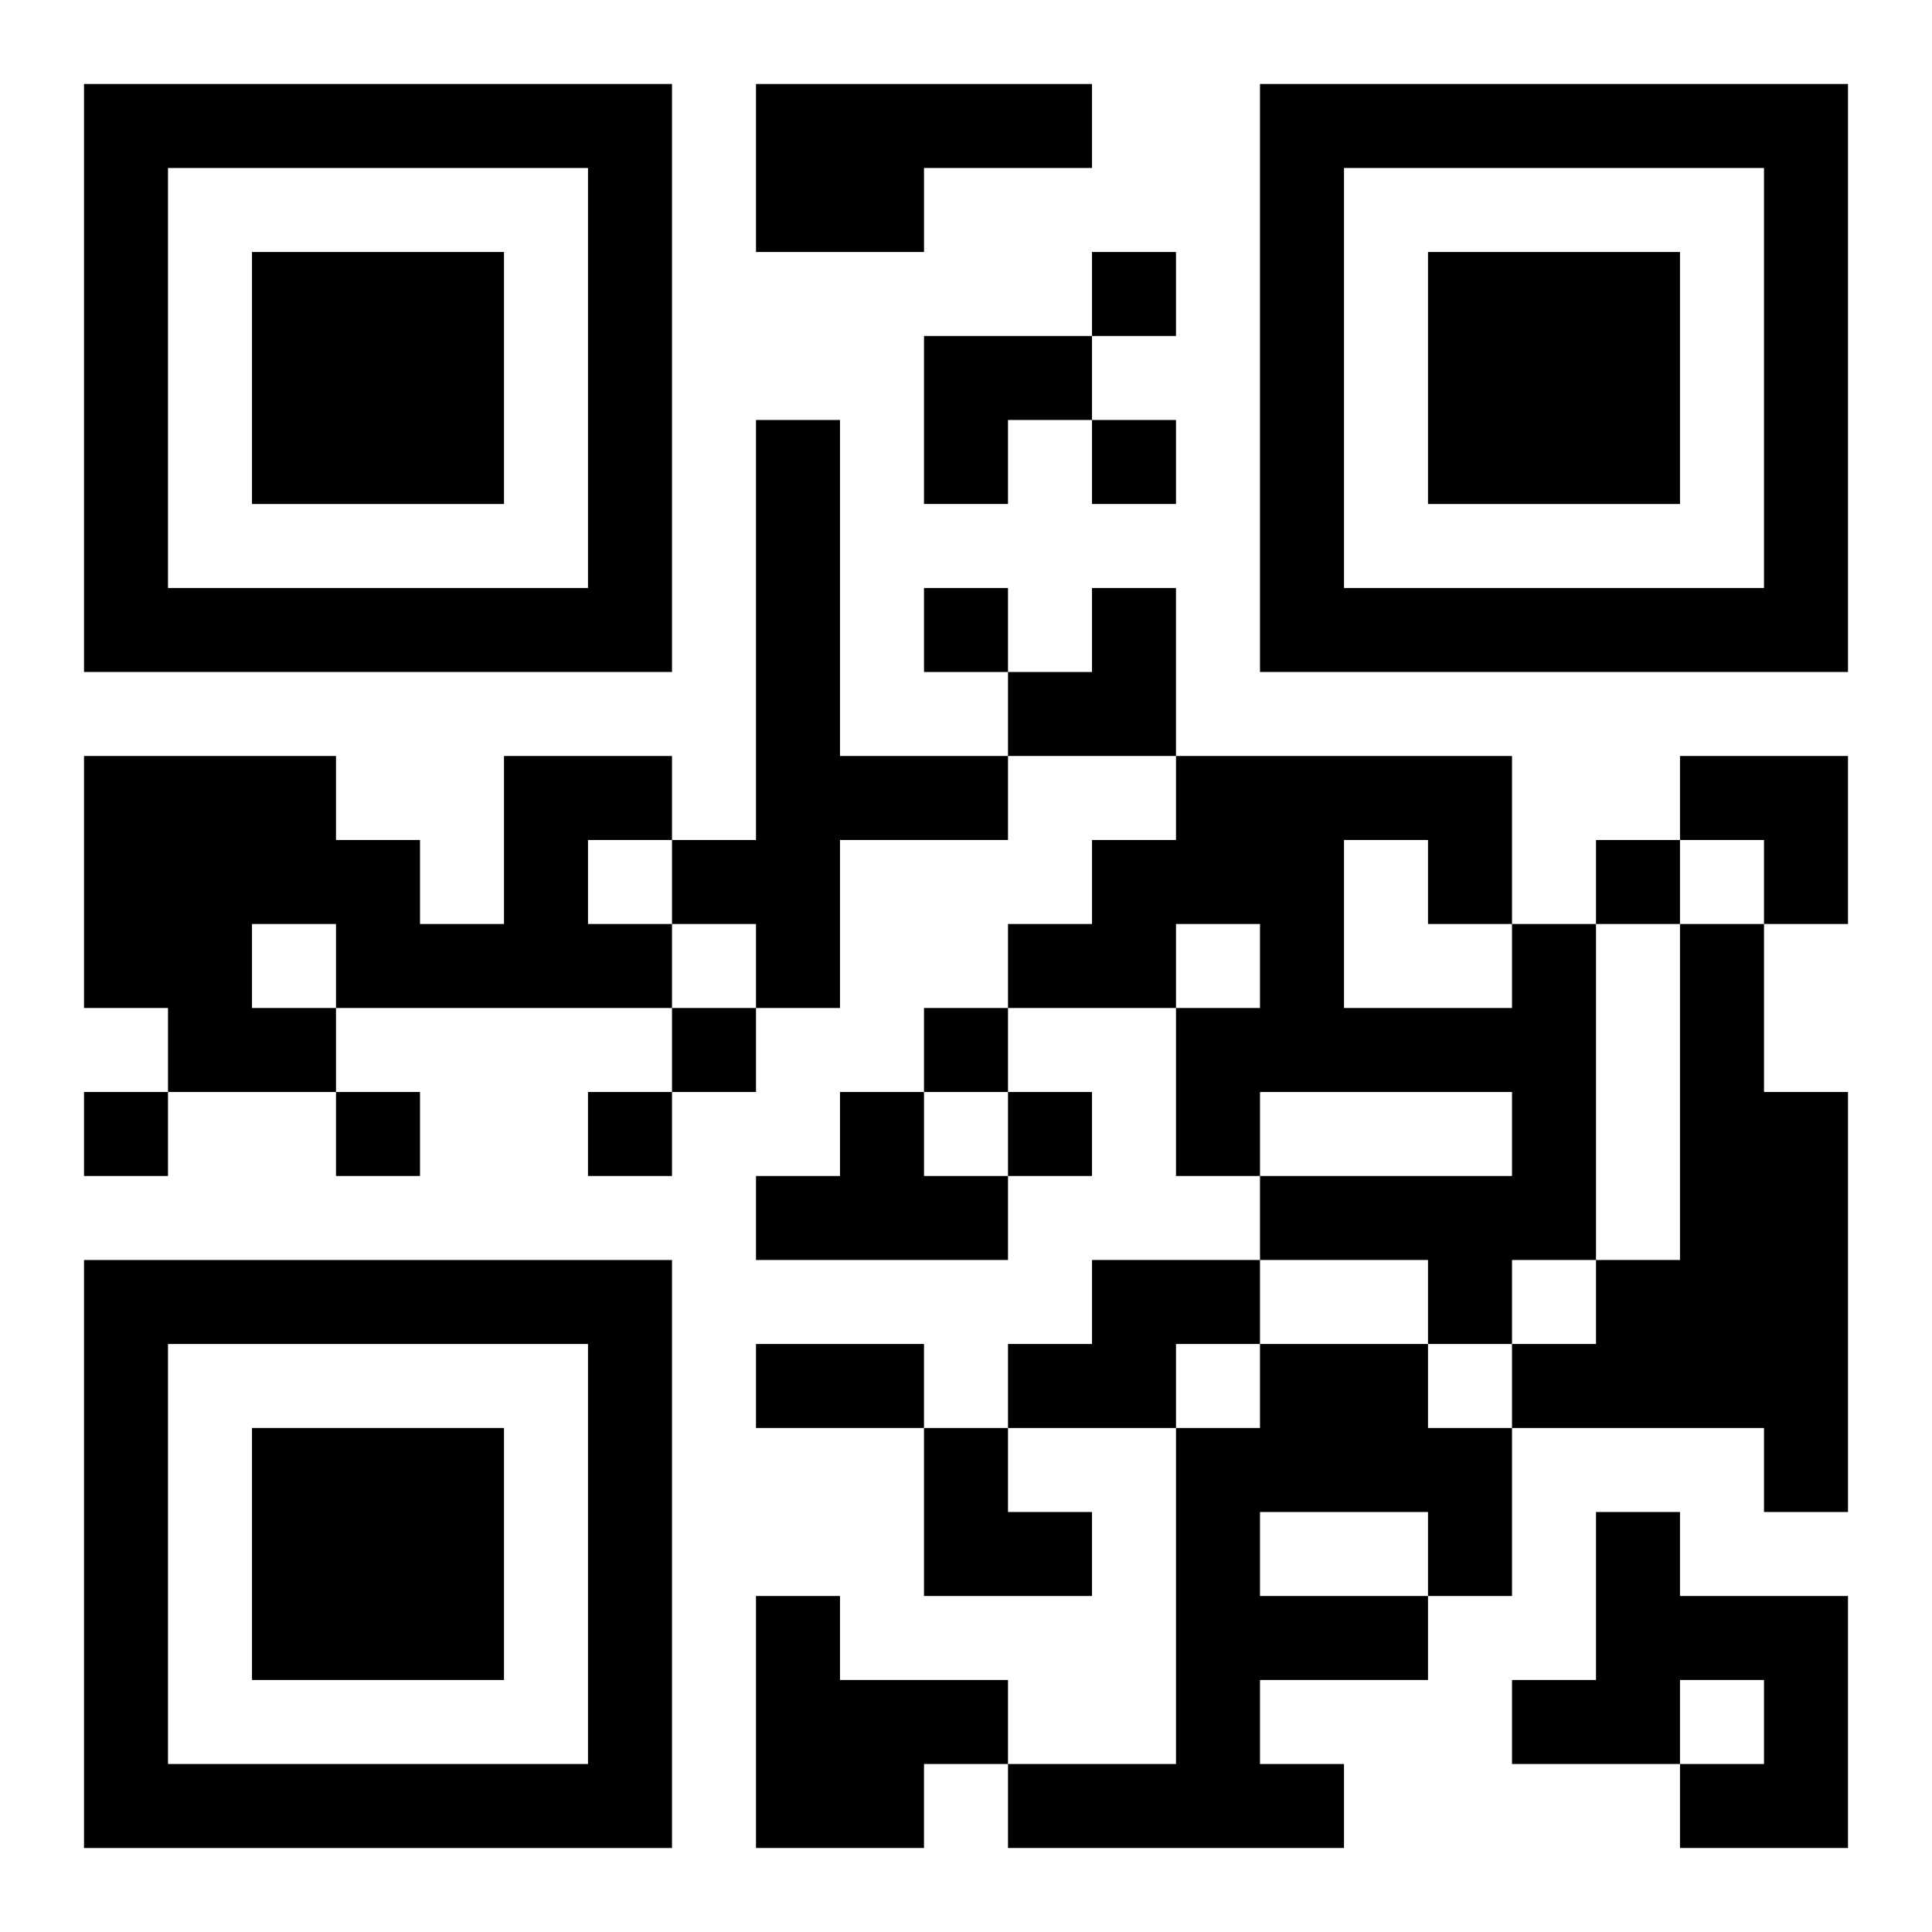
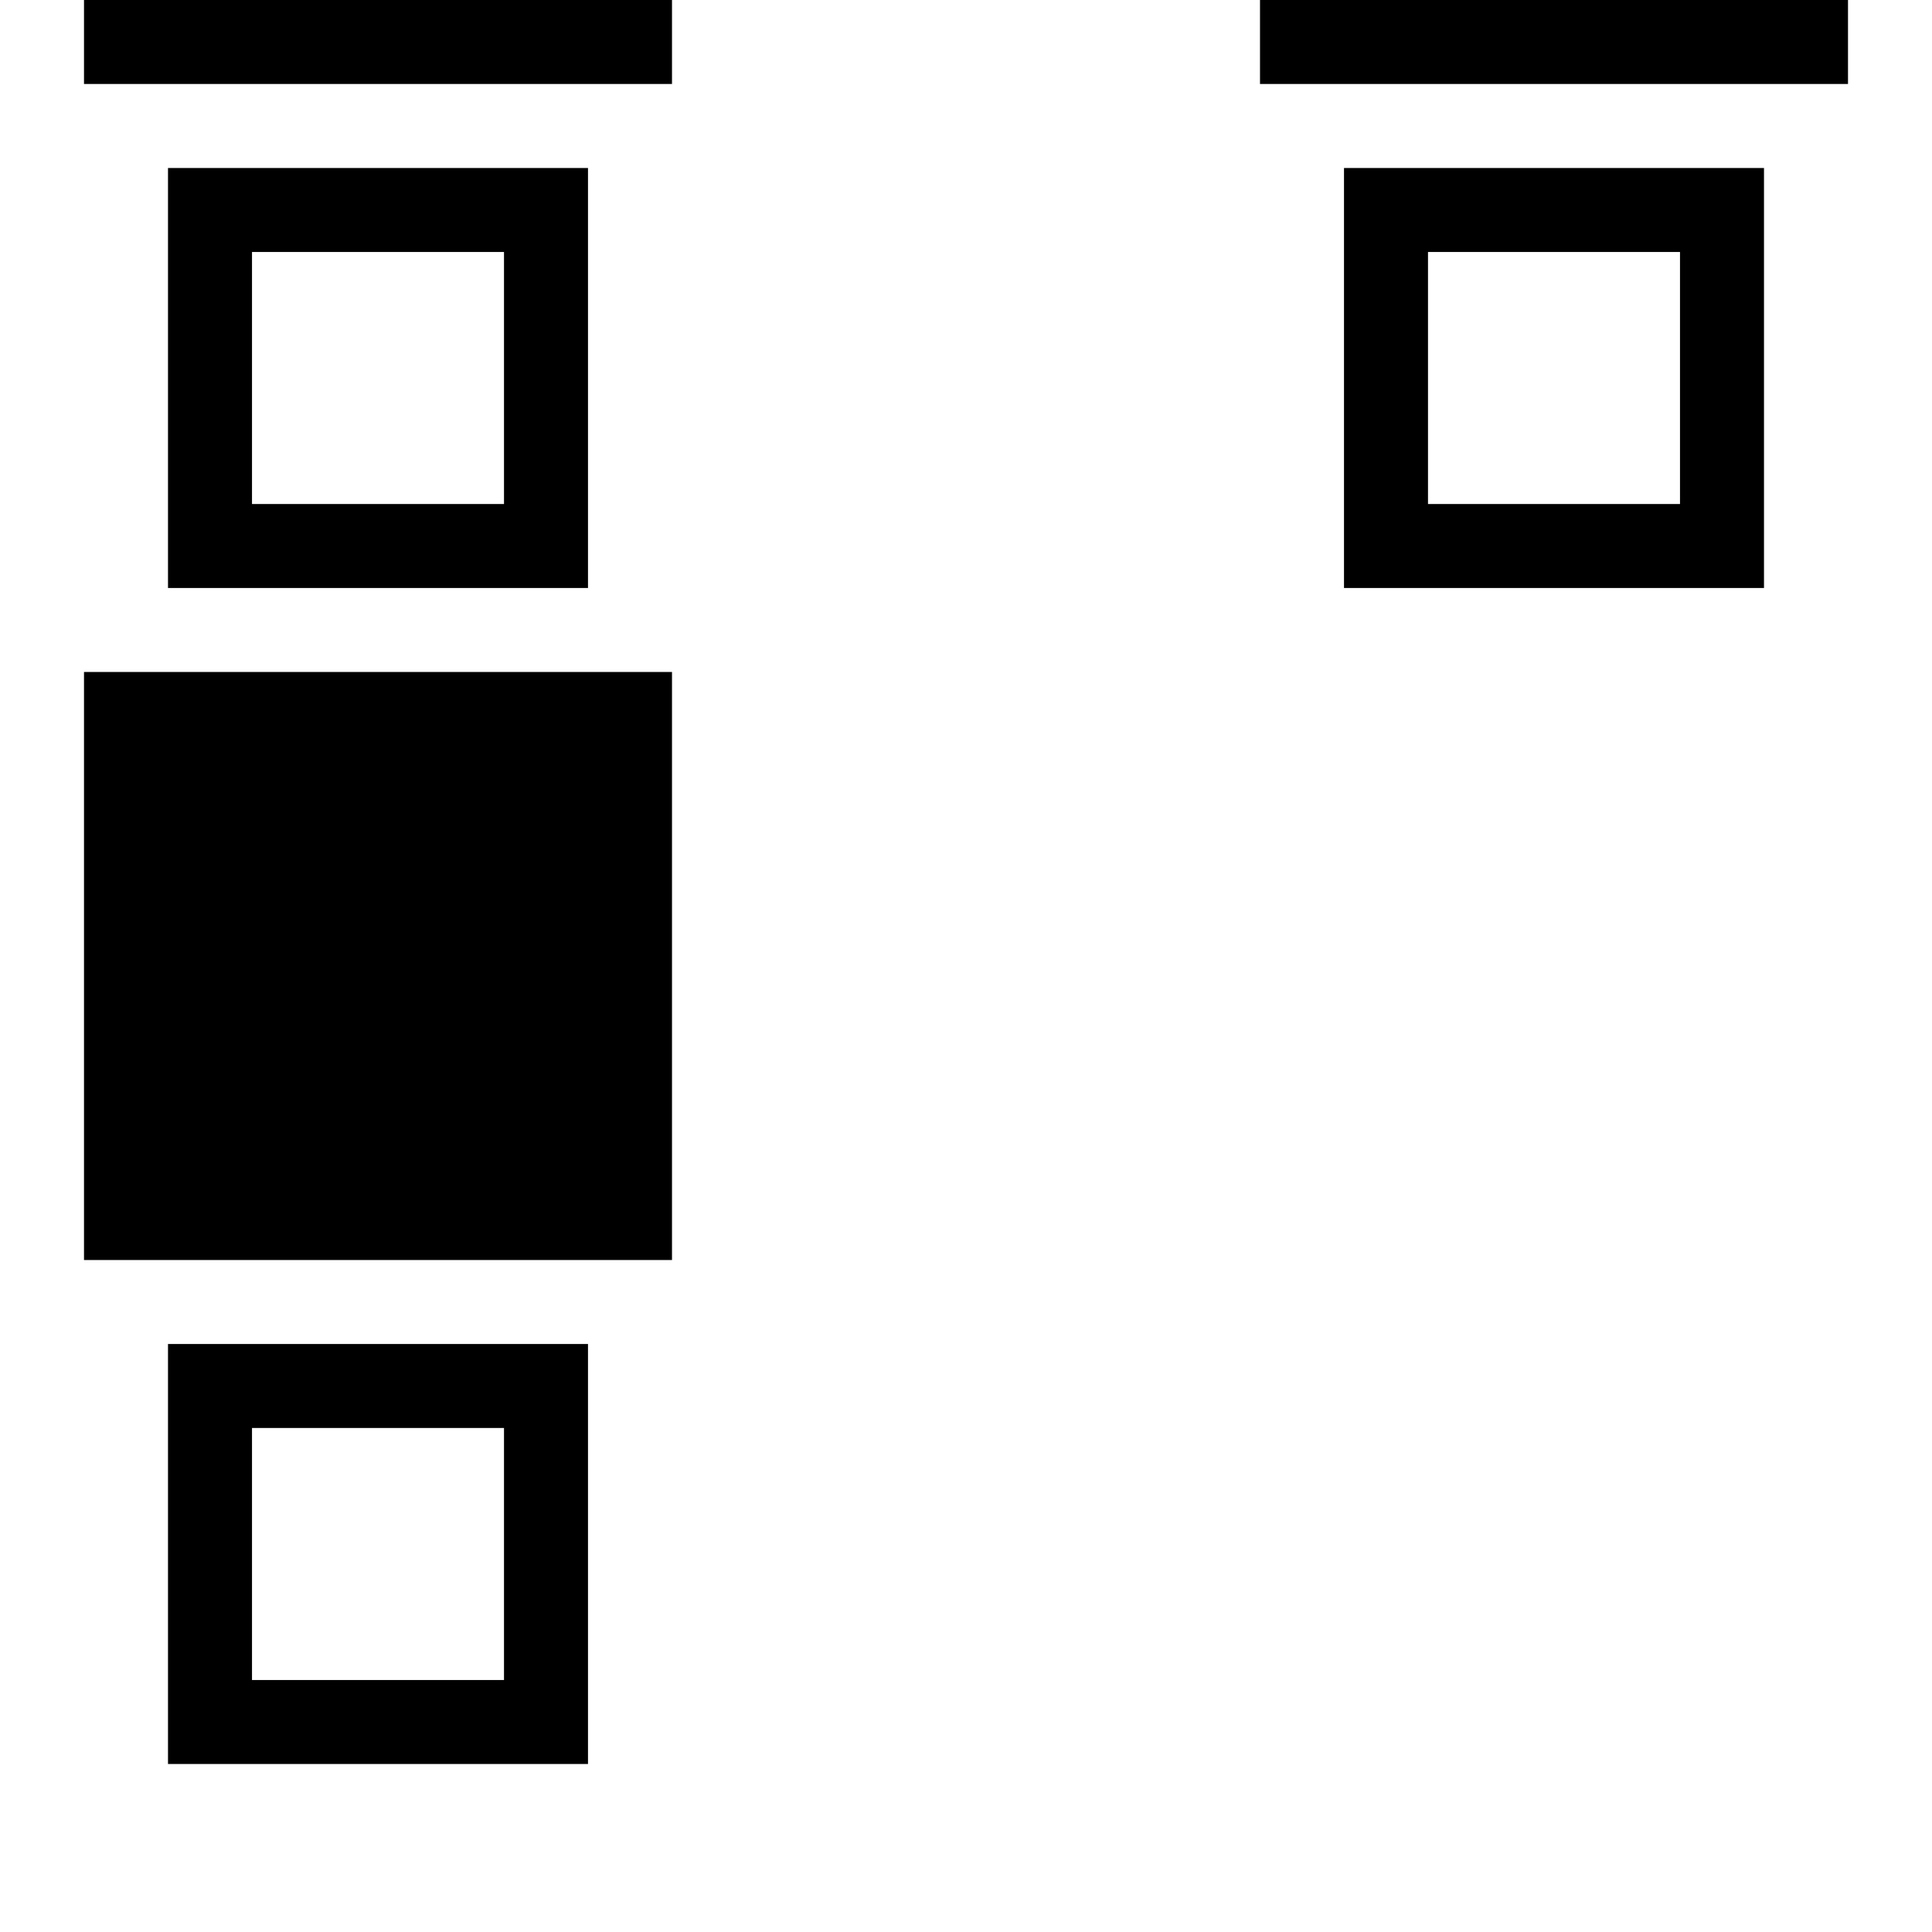
<svg xmlns="http://www.w3.org/2000/svg" xmlns:xlink="http://www.w3.org/1999/xlink" width="250" height="250" baseProfile="full" version="1.1" viewBox="-1 -1 23 23">
  <symbol id="a">
-     <path d="m0 7v7h7v-7h-7zm1 1h5v5h-5v-5zm1 1v3h3v-3h-3z" />
+     <path d="m0 7h7v-7h-7zm1 1h5v5h-5v-5zm1 1v3h3v-3h-3z" />
  </symbol>
  <use y="-7" xlink:href="#a" />
  <use y="7" xlink:href="#a" />
  <use x="14" y="-7" xlink:href="#a" />
-   <path d="m8 0h4v1h-2v1h-2v-2m0 4h1v4h2v1h-2v2h-1v-1h-1v-1h1v-5m-3 4h2v1h-1v1h1v1h-4v1h-2v-1h-1v-3h3v1h1v1h1v-2m-3 2v1h1v-1h-1m15 0h1v4h-1v1h-1v-1h-2v-1h3v-1h-3v1h-1v-2h1v-1h-1v1h-2v-1h1v-1h1v-1h4v2m-2-1v2h2v-1h-1v-1h-1m4 1h1v2h1v5h-1v-1h-3v-1h1v-1h1v-4m-10 2h1v1h1v1h-3v-1h1v-1m3 2h2v1h-1v1h-2v-1h1v-1m2 1h2v1h1v2h-1v1h-2v1h1v1h-4v-1h2v-4h1v-1m0 2v1h2v-1h-2m4 0h1v1h2v3h-2v-1h1v-1h-1v1h-2v-1h1v-2m-10 1h1v1h2v1h-1v1h-2v-3m4-16v1h1v-1h-1m0 2v1h1v-1h-1m-2 2v1h1v-1h-1m8 3v1h1v-1h-1m-11 2v1h1v-1h-1m3 0v1h1v-1h-1m-10 1v1h1v-1h-1m3 0v1h1v-1h-1m3 0v1h1v-1h-1m5 0v1h1v-1h-1m-3 3h2v1h-2v-1m2-12h2v1h-1v1h-1zm1 3m1 0h1v2h-2v-1h1zm7 2h2v2h-1v-1h-1zm-9 8h1v1h1v1h-2z" />
</svg>